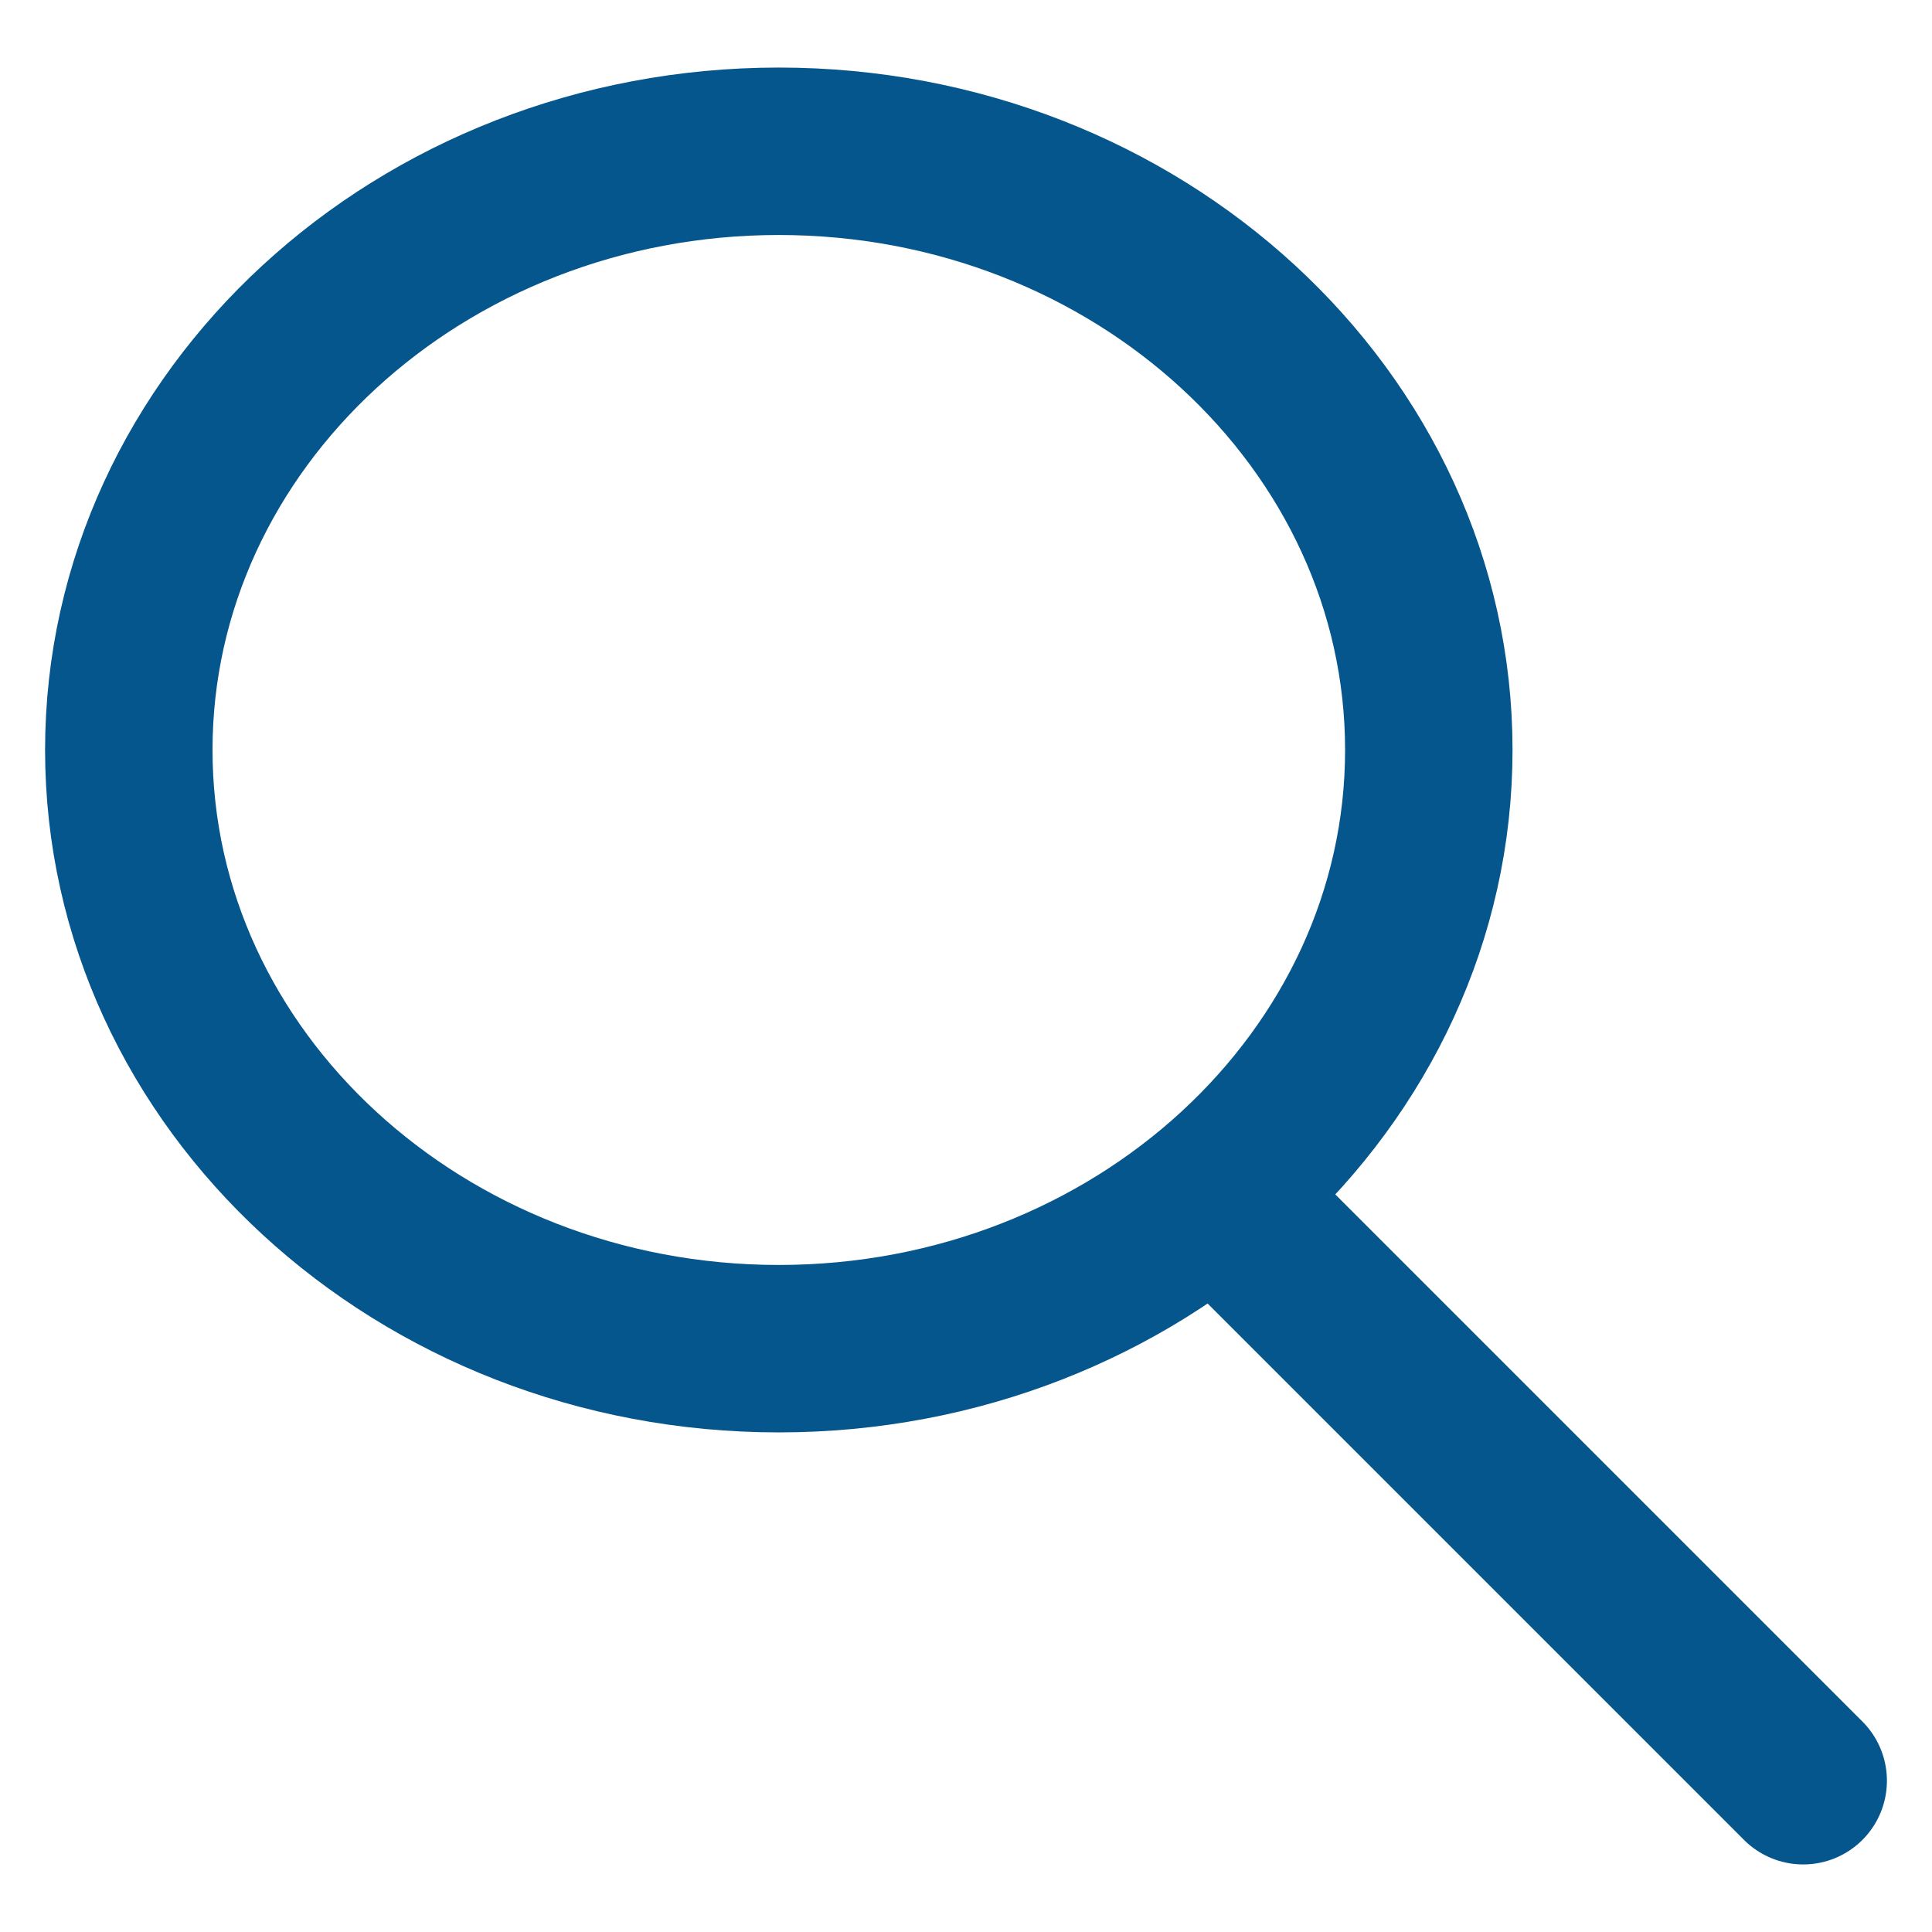
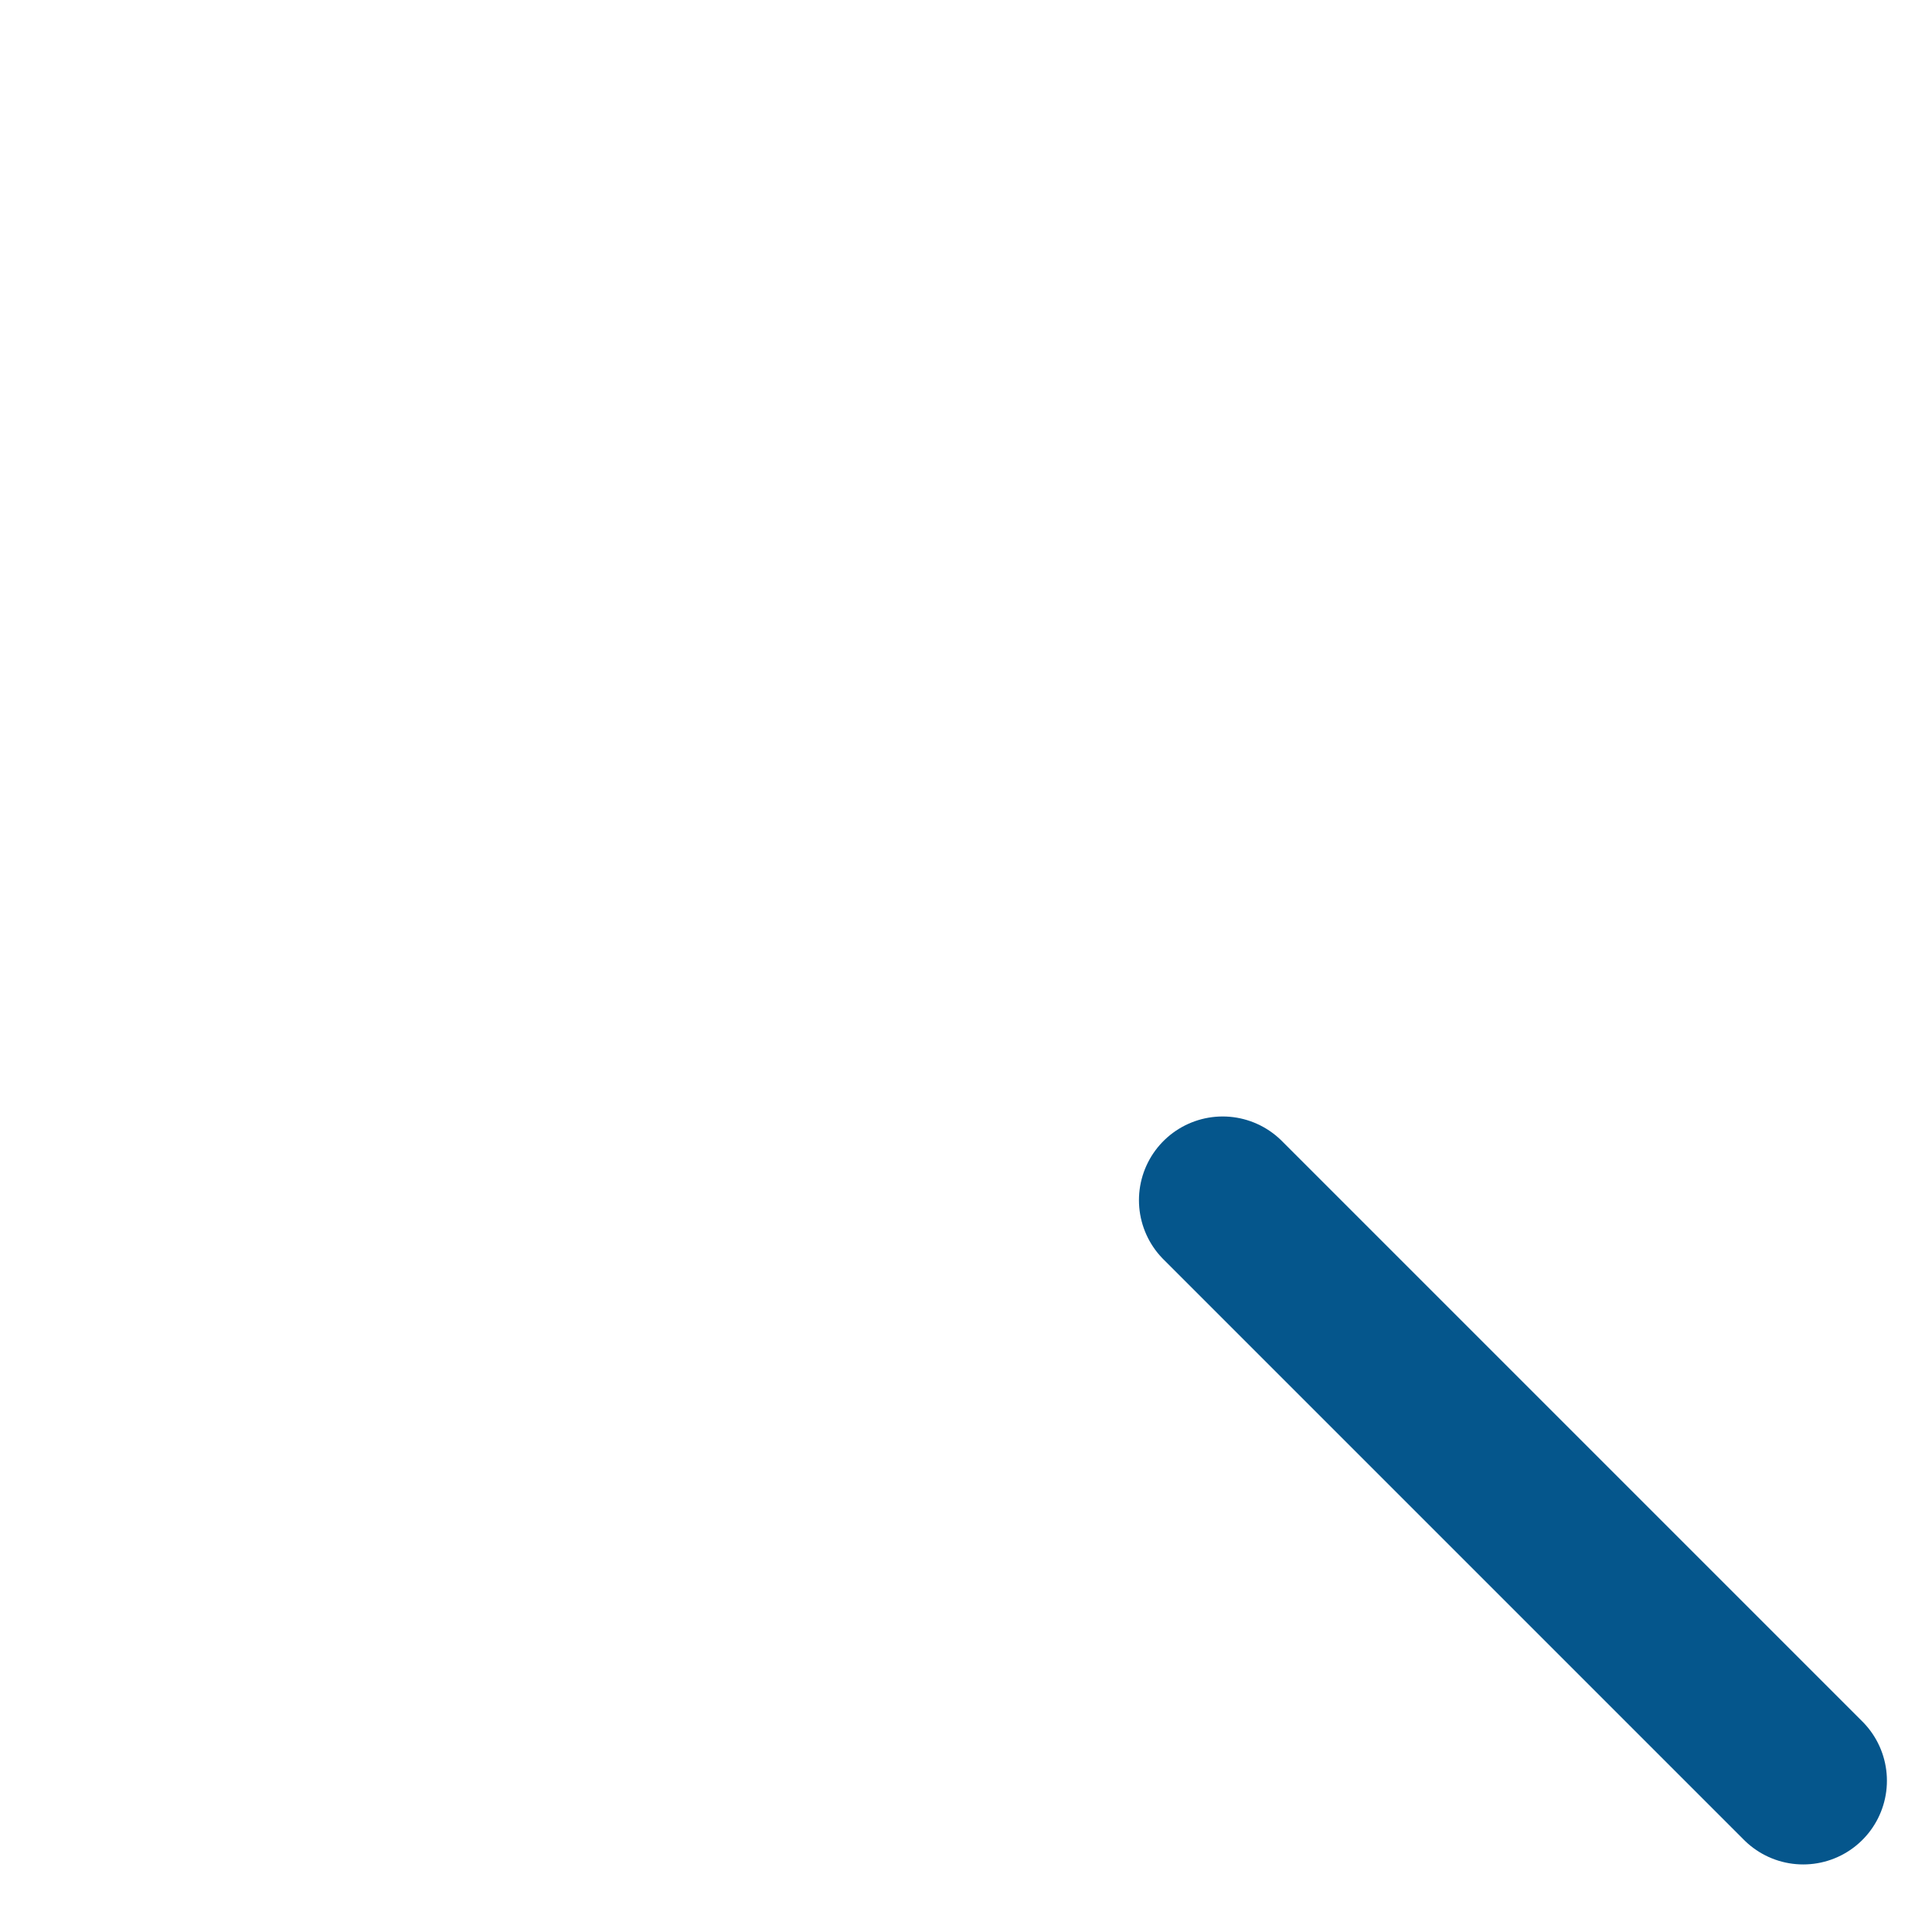
<svg xmlns="http://www.w3.org/2000/svg" version="1.1" id="Layer_1" x="0px" y="0px" width="300px" height="300px" viewBox="0 0 300 300" style="enable-background:new 0 0 300 300;" xml:space="preserve">
  <style type="text/css">
	.st0{fill:none;stroke:#05568c;stroke-width:26;stroke-linecap:round;stroke-linejoin:round;stroke-miterlimit:10;}
</style>
  <g>
-     <path class="st0" d="M120.932,209.422C65.272,209.422,20,167.721,20,116.456   s45.272-92.965,100.932-92.965s100.932,41.701,100.932,92.965   C221.865,167.721,176.593,209.422,120.932,209.422z" />
    <path class="st0" d="M189.856,186.365L280,276.509L189.856,186.365z" />
  </g>
</svg>